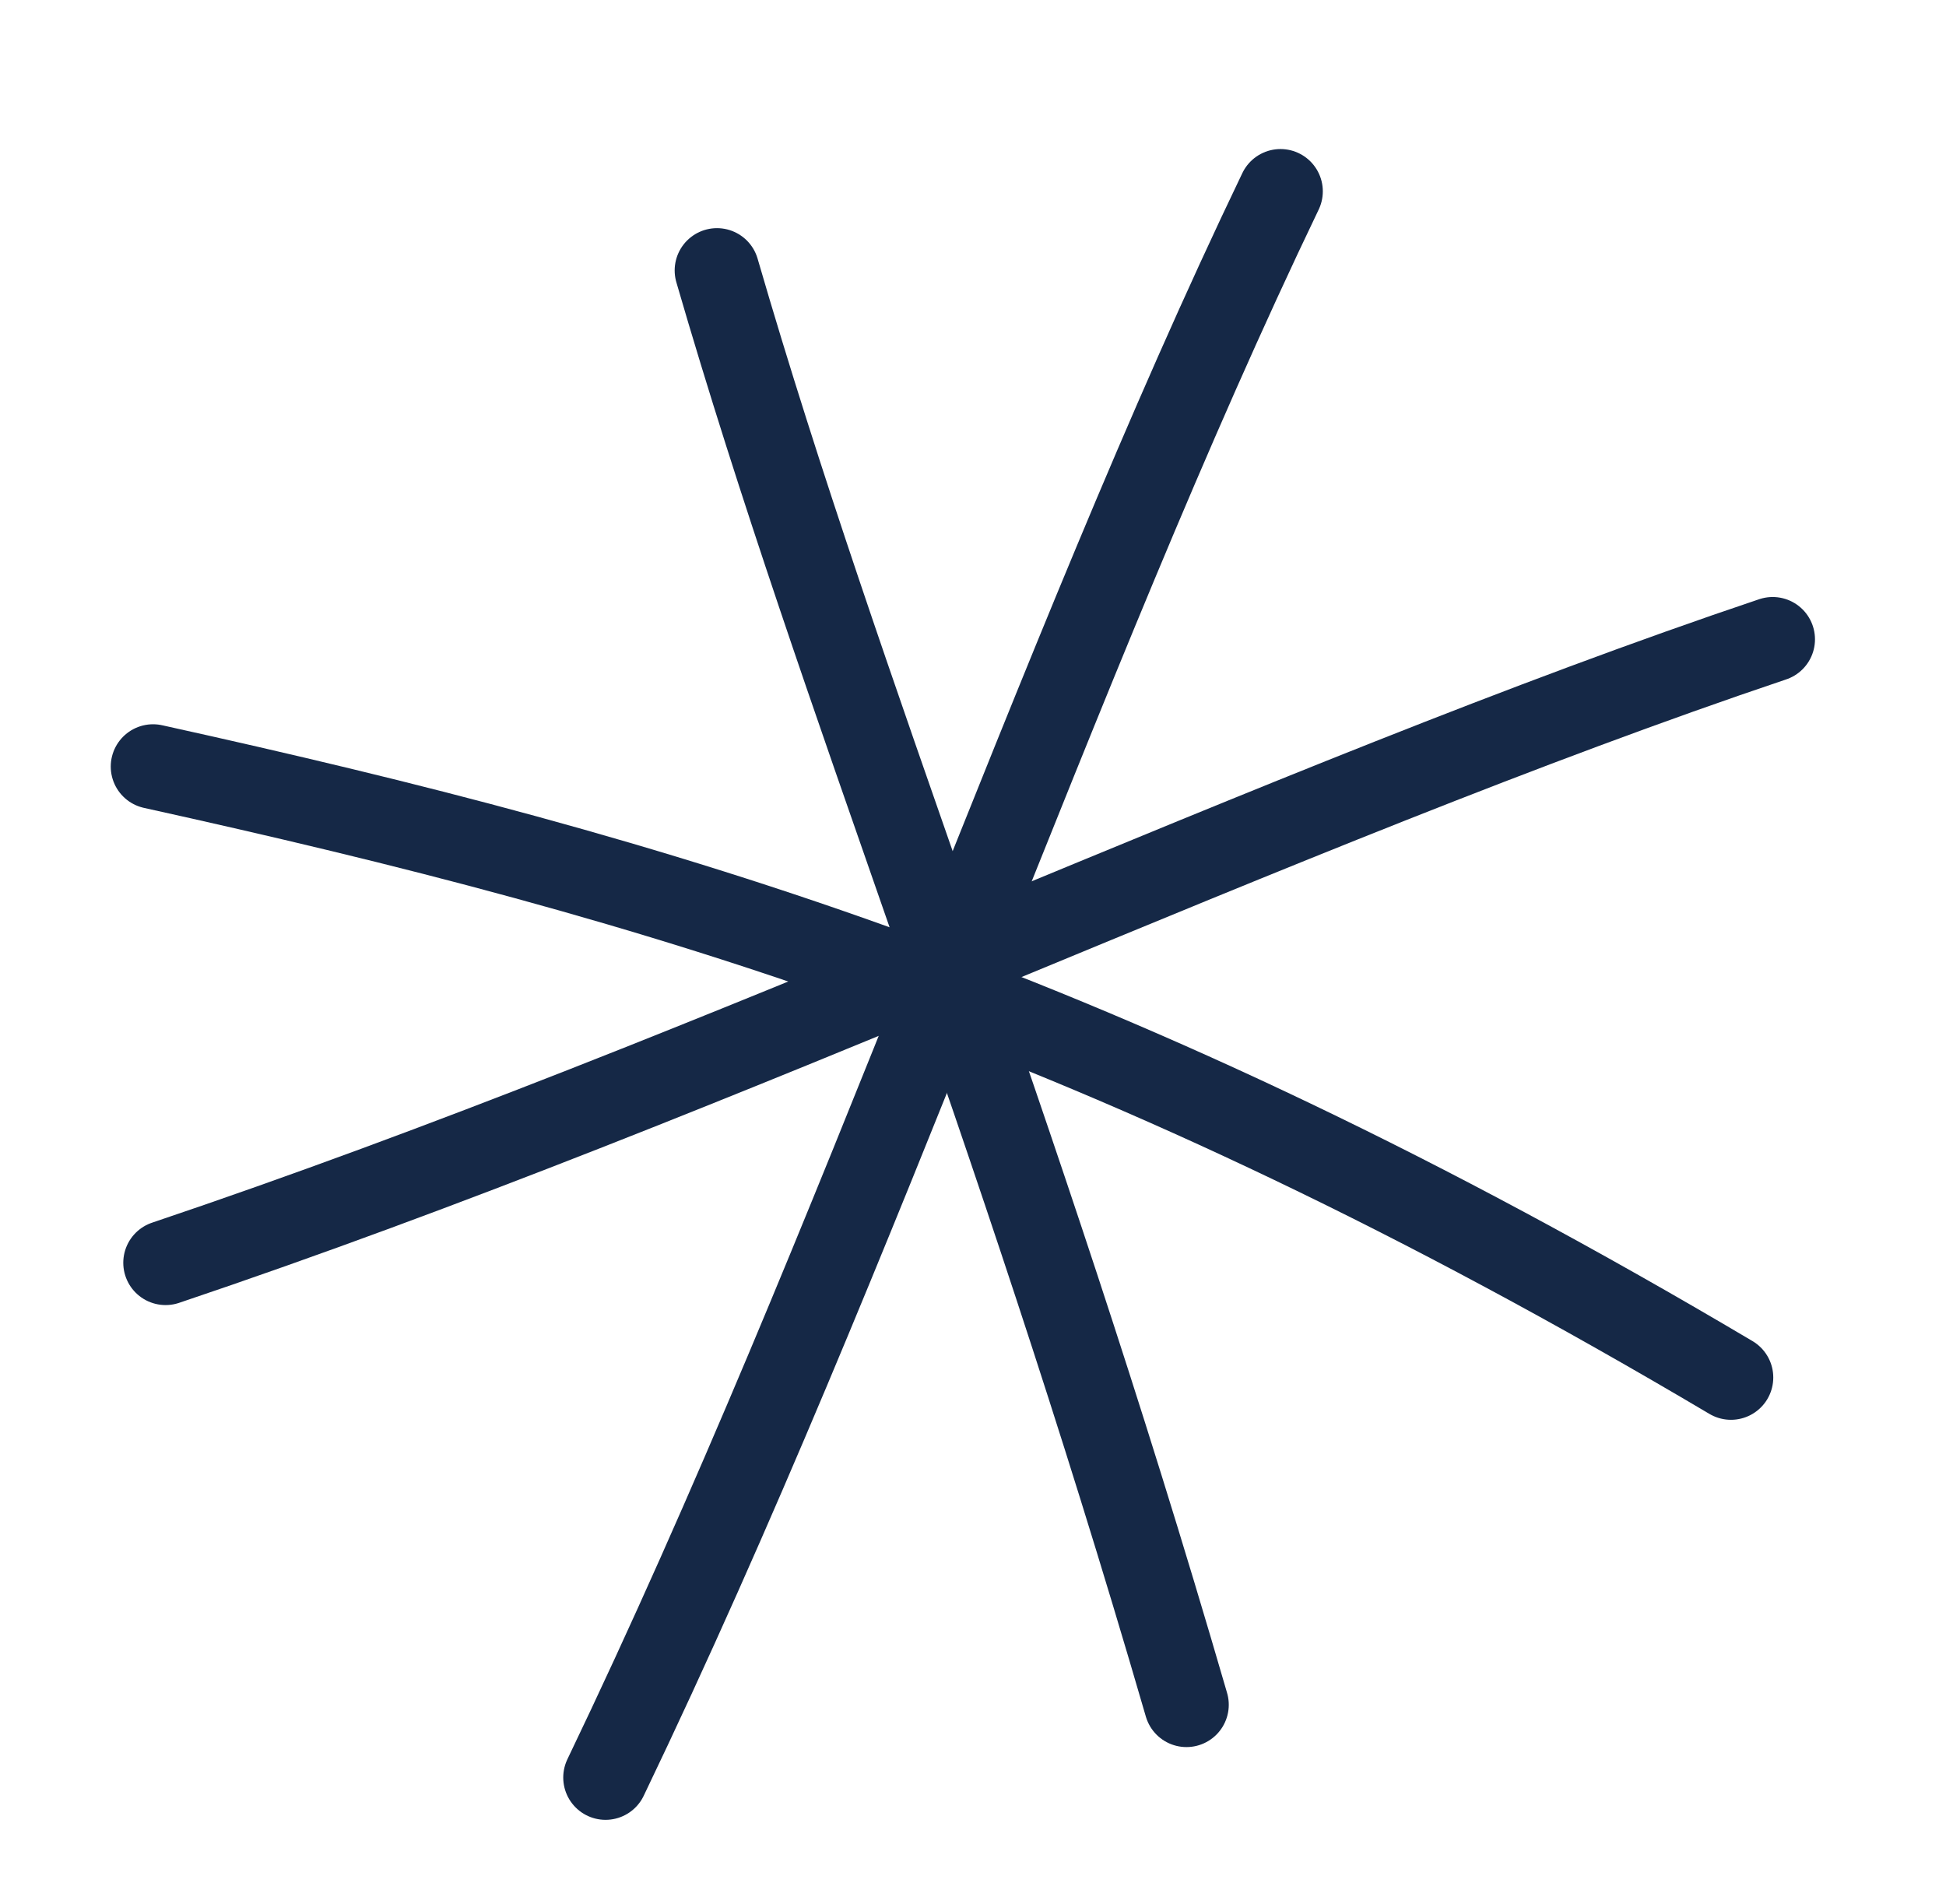
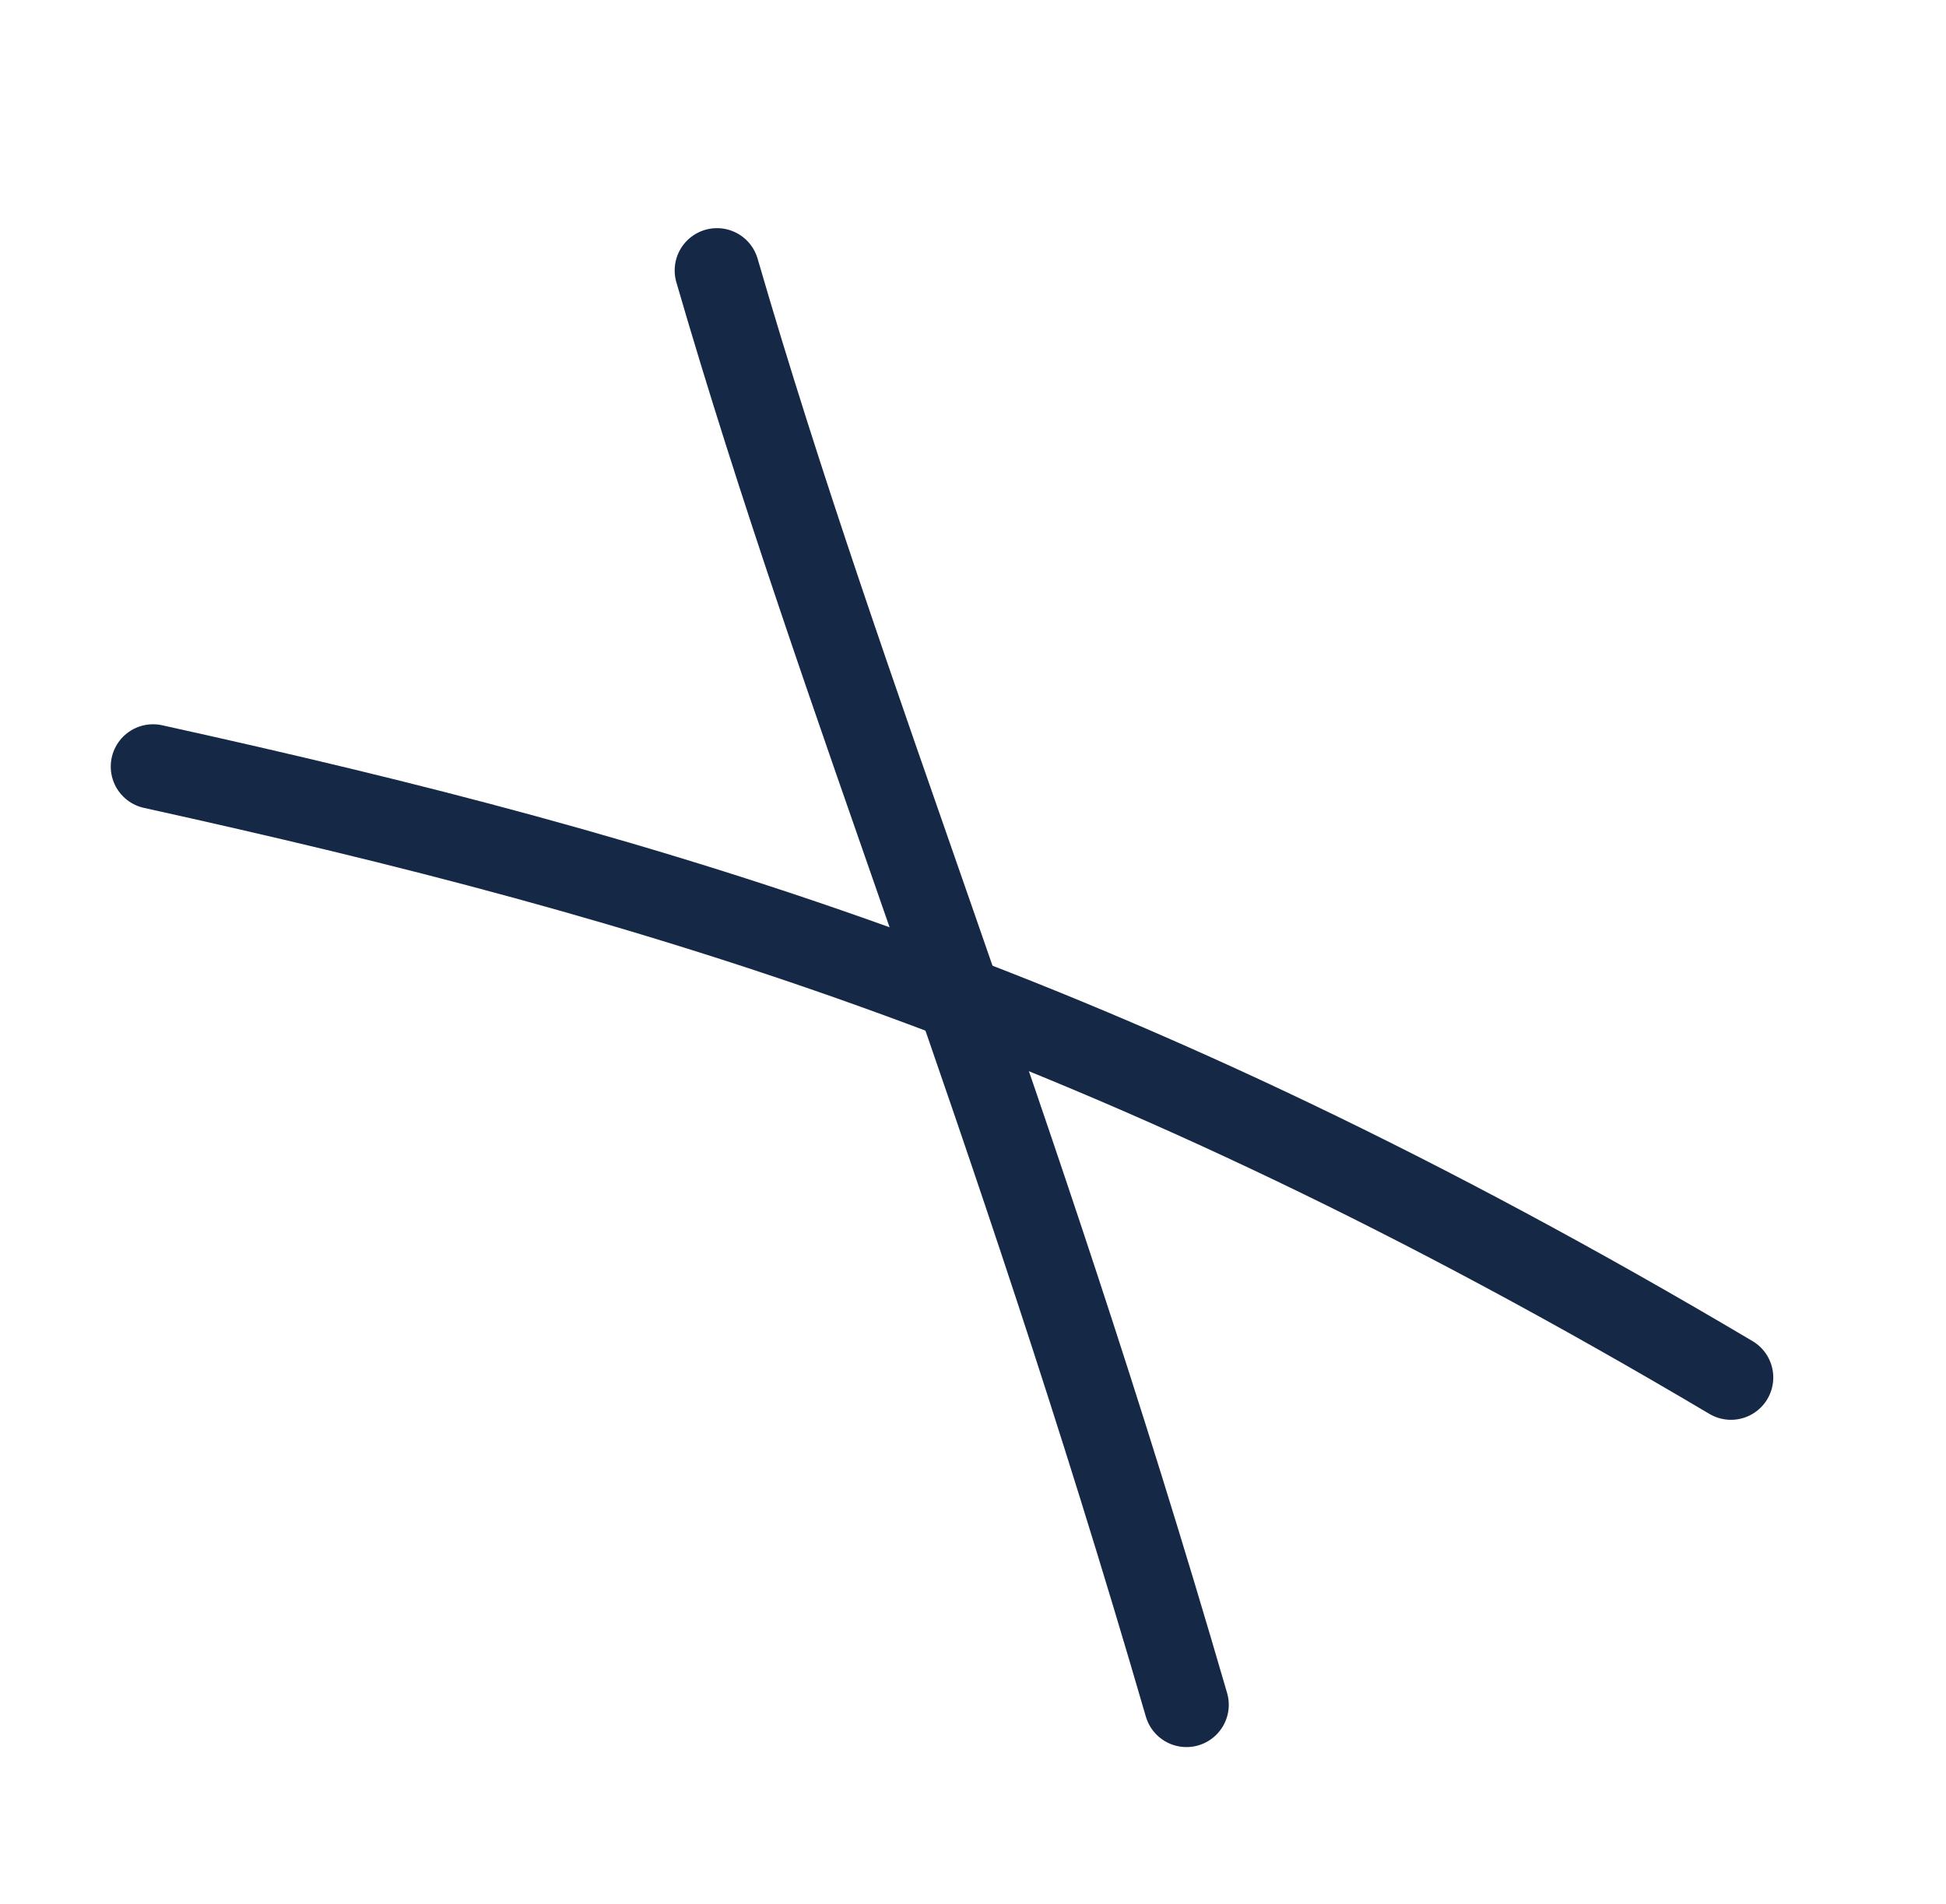
<svg xmlns="http://www.w3.org/2000/svg" width="46" height="45" viewBox="0 0 46 45" fill="none">
  <path d="M3.618 18.12C15.602 20.766 26.18 23.826 40.917 32.561" stroke="#152846" stroke-width="2" stroke-linecap="round" />
  <path d="M16.948 6.393C19.933 16.666 23.891 26 28.046 40.297" stroke="#152846" stroke-width="2" stroke-linecap="round" />
-   <path d="M30.269 4.523C24.895 15.711 20.402 29.339 14.314 42.017" stroke="#152846" stroke-width="2" stroke-linecap="round" />
-   <path d="M41.903 15.112C30.139 19.07 17.242 25.363 3.914 29.849" stroke="#152846" stroke-width="2" stroke-linecap="round" />
</svg>